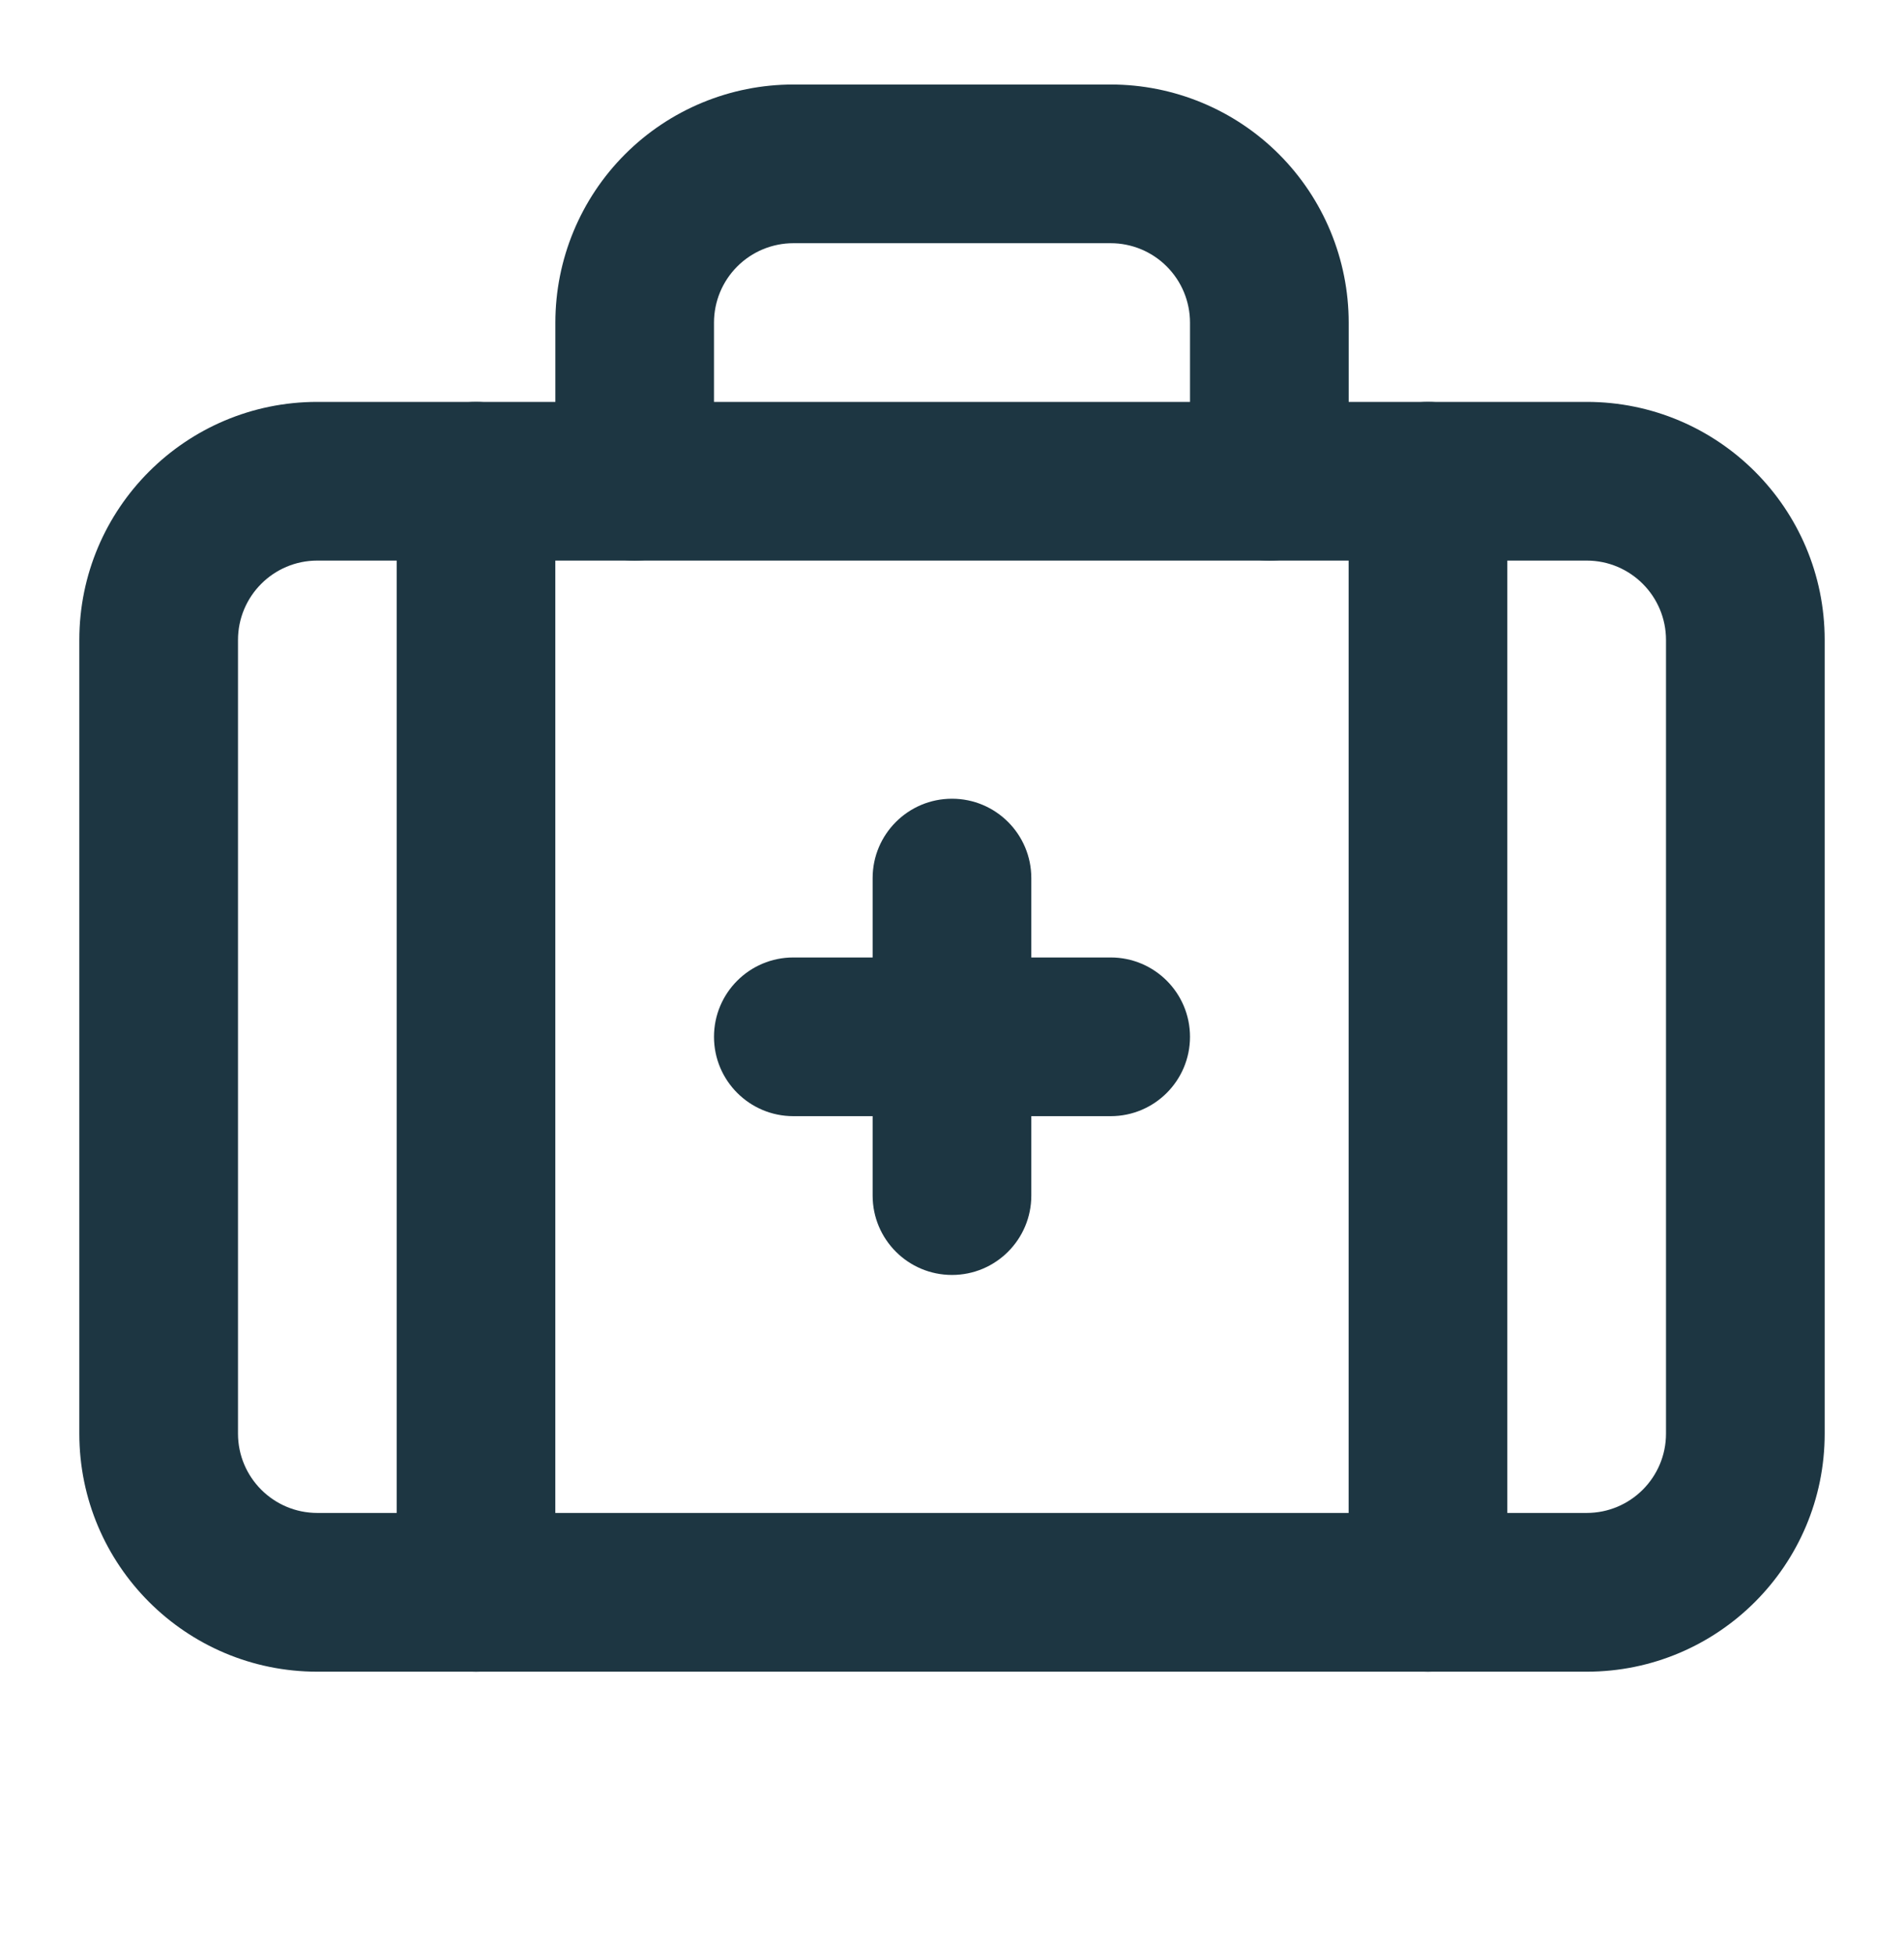
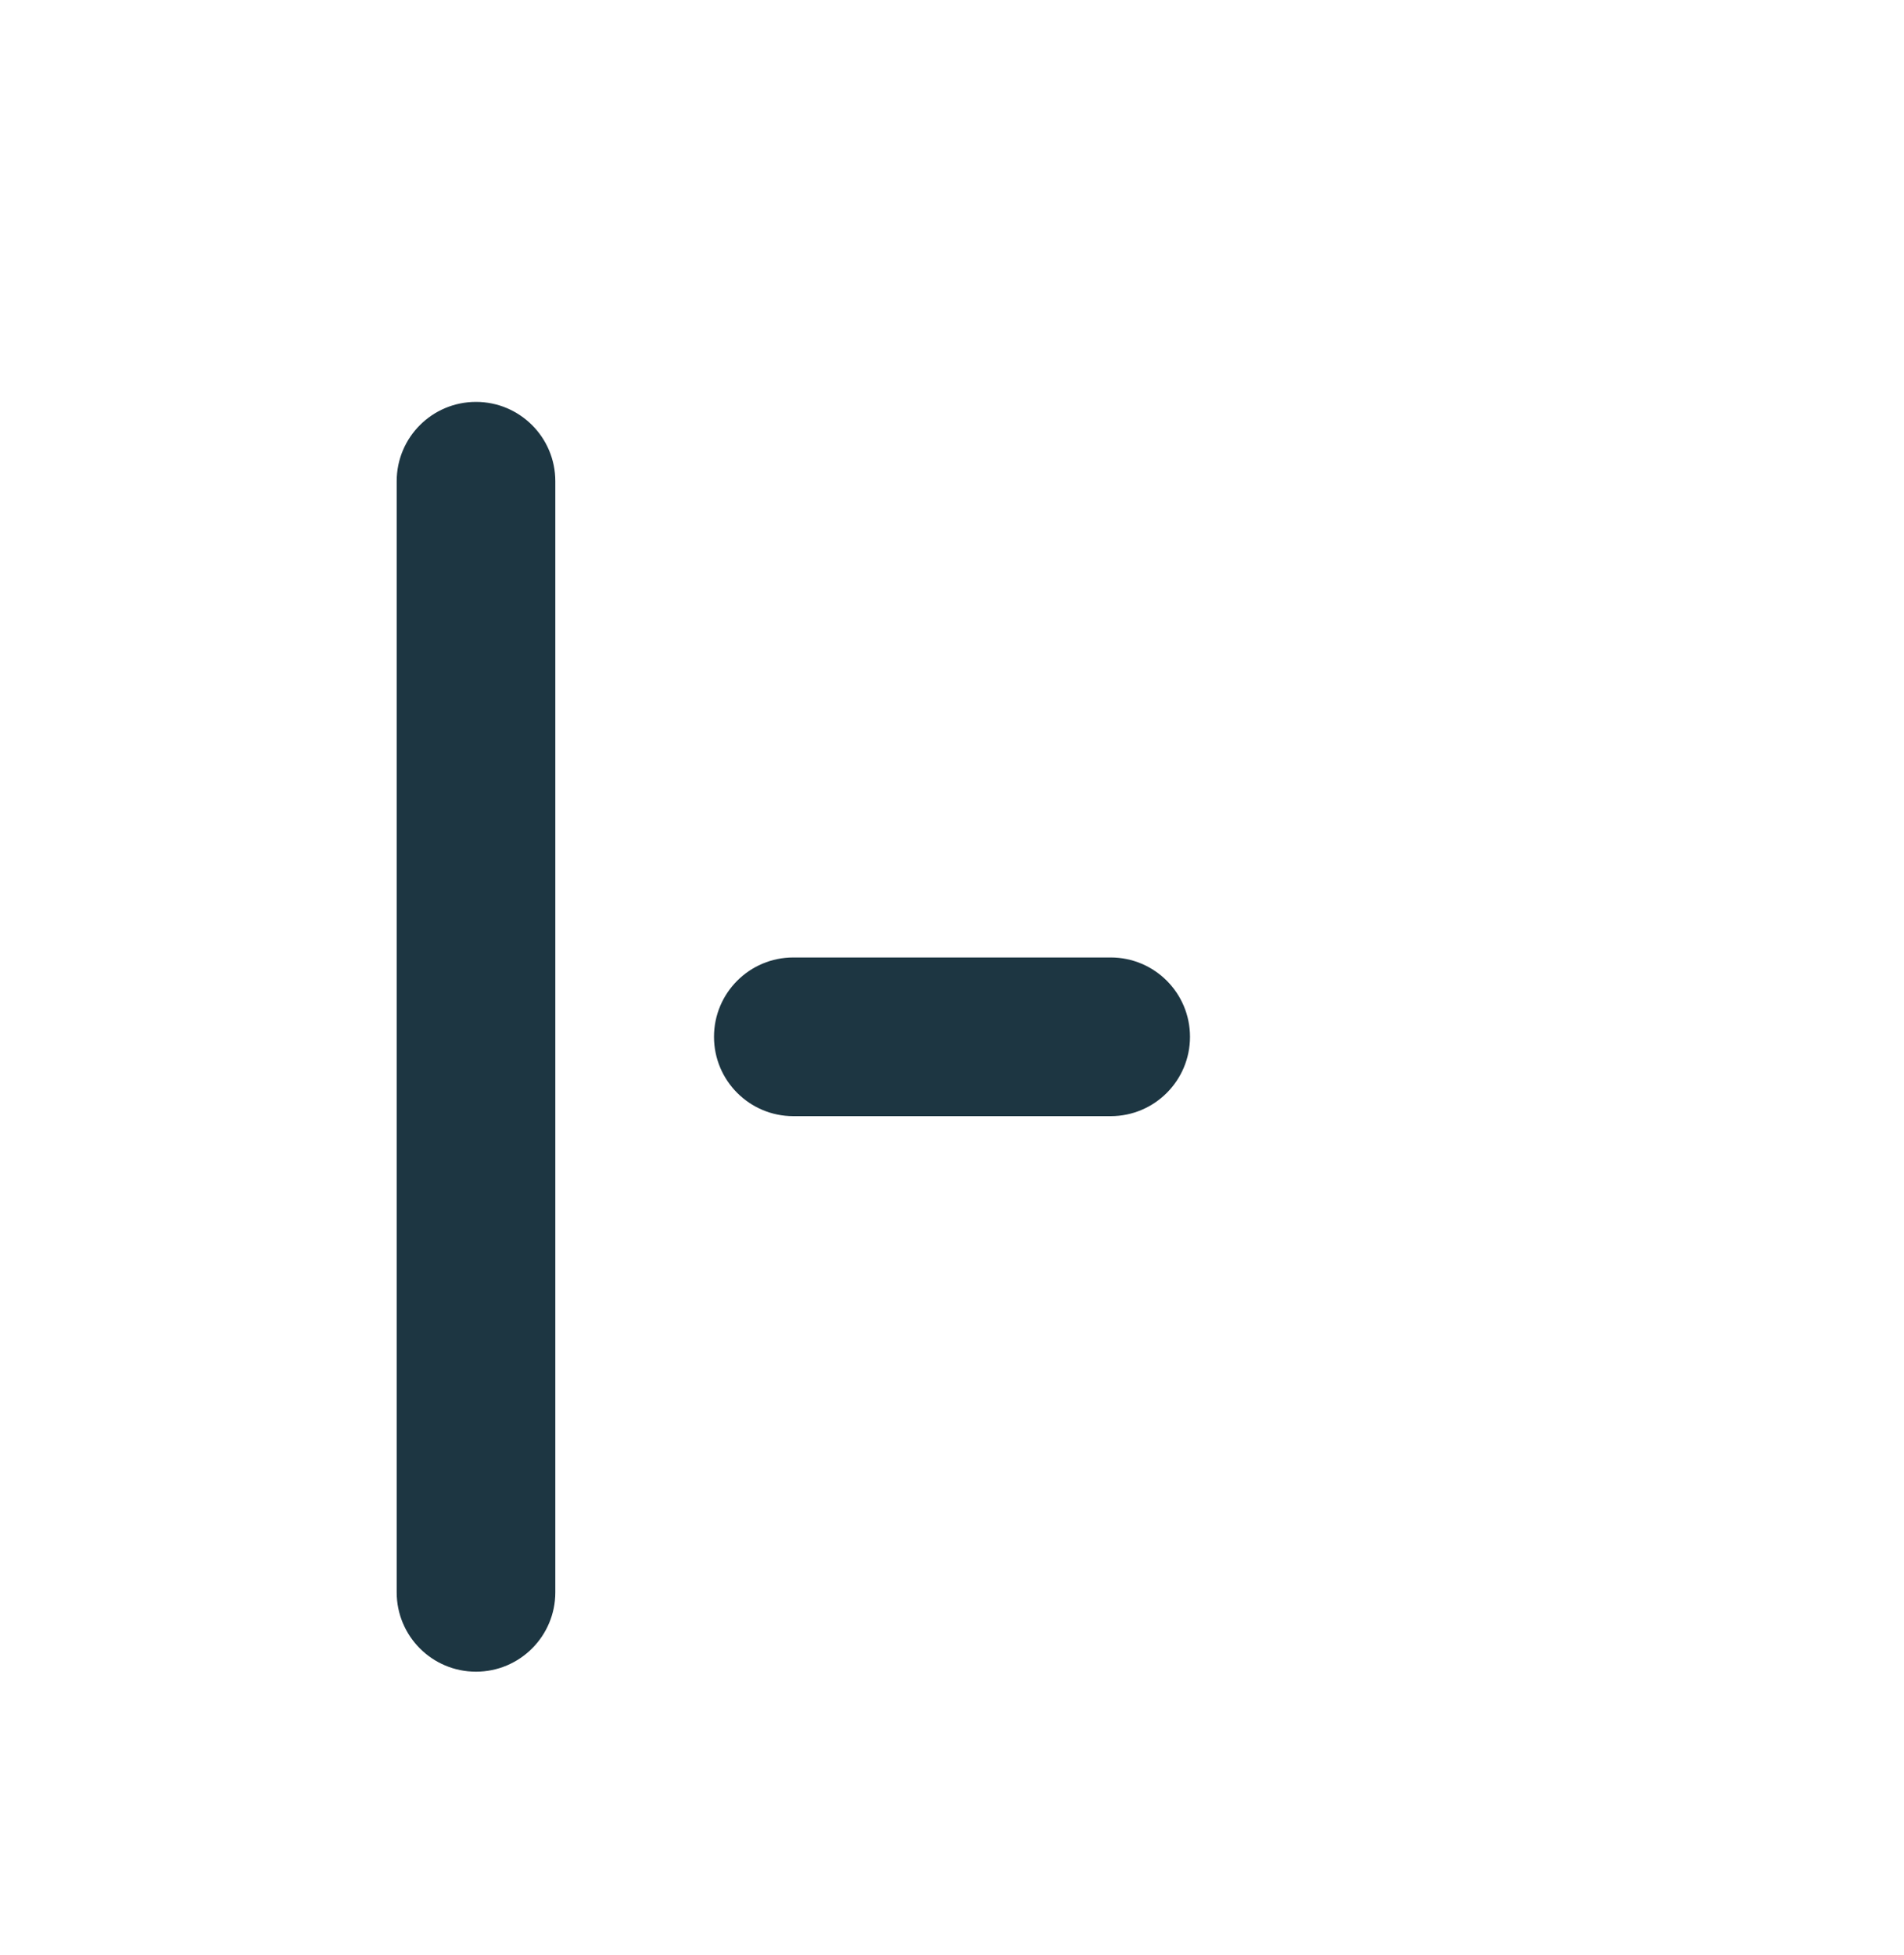
<svg xmlns="http://www.w3.org/2000/svg" width="38" height="39" viewBox="0 0 38 39" fill="none">
-   <path fill-rule="evenodd" clip-rule="evenodd" d="M19 15.935C19.874 15.935 20.583 16.644 20.583 17.519V23.852C20.583 24.727 19.874 25.436 19 25.436C18.125 25.436 17.416 24.727 17.416 23.852V17.519C17.416 16.644 18.125 15.935 19 15.935Z" fill="#1D3642" />
  <path fill-rule="evenodd" clip-rule="evenodd" d="M14.25 20.685C14.25 19.81 14.959 19.102 15.833 19.102H22.167C23.041 19.102 23.75 19.81 23.75 20.685C23.75 21.559 23.041 22.268 22.167 22.268H15.833C14.959 22.268 14.25 21.559 14.25 20.685Z" fill="#1D3642" />
-   <path fill-rule="evenodd" clip-rule="evenodd" d="M12.475 3.077C13.366 2.186 14.574 1.686 15.834 1.686H22.167C23.427 1.686 24.635 2.186 25.526 3.077C26.416 3.968 26.917 5.176 26.917 6.436V9.602C26.917 10.477 26.208 11.185 25.334 11.185C24.459 11.185 23.75 10.477 23.75 9.602V6.436C23.75 6.016 23.583 5.613 23.286 5.316C22.989 5.019 22.587 4.852 22.167 4.852H15.834C15.414 4.852 15.011 5.019 14.714 5.316C14.417 5.613 14.25 6.016 14.25 6.436V9.602C14.25 10.477 13.541 11.185 12.667 11.185C11.792 11.185 11.084 10.477 11.084 9.602V6.436C11.084 5.176 11.584 3.968 12.475 3.077Z" fill="#1D3642" />
-   <path fill-rule="evenodd" clip-rule="evenodd" d="M28.5 8.018C29.374 8.018 30.083 8.726 30.083 9.601V31.768C30.083 32.642 29.374 33.351 28.5 33.351C27.625 33.351 26.916 32.642 26.916 31.768V9.601C26.916 8.726 27.625 8.018 28.5 8.018Z" fill="#1D3642" />
  <path fill-rule="evenodd" clip-rule="evenodd" d="M9.5 8.018C10.374 8.018 11.083 8.726 11.083 9.601V31.768C11.083 32.642 10.374 33.351 9.5 33.351C8.625 33.351 7.917 32.642 7.917 31.768V9.601C7.917 8.726 8.625 8.018 9.5 8.018Z" fill="#1D3642" />
-   <path fill-rule="evenodd" clip-rule="evenodd" d="M6.333 11.184C5.459 11.184 4.75 11.893 4.75 12.768V28.601C4.75 29.475 5.459 30.184 6.333 30.184H31.667C32.541 30.184 33.25 29.475 33.25 28.601V12.768C33.25 11.893 32.541 11.184 31.667 11.184H6.333ZM1.583 12.768C1.583 10.144 3.71 8.018 6.333 8.018H31.667C34.29 8.018 36.417 10.144 36.417 12.768V28.601C36.417 31.224 34.29 33.351 31.667 33.351H6.333C3.71 33.351 1.583 31.224 1.583 28.601V12.768Z" fill="#1D3642" />
</svg>